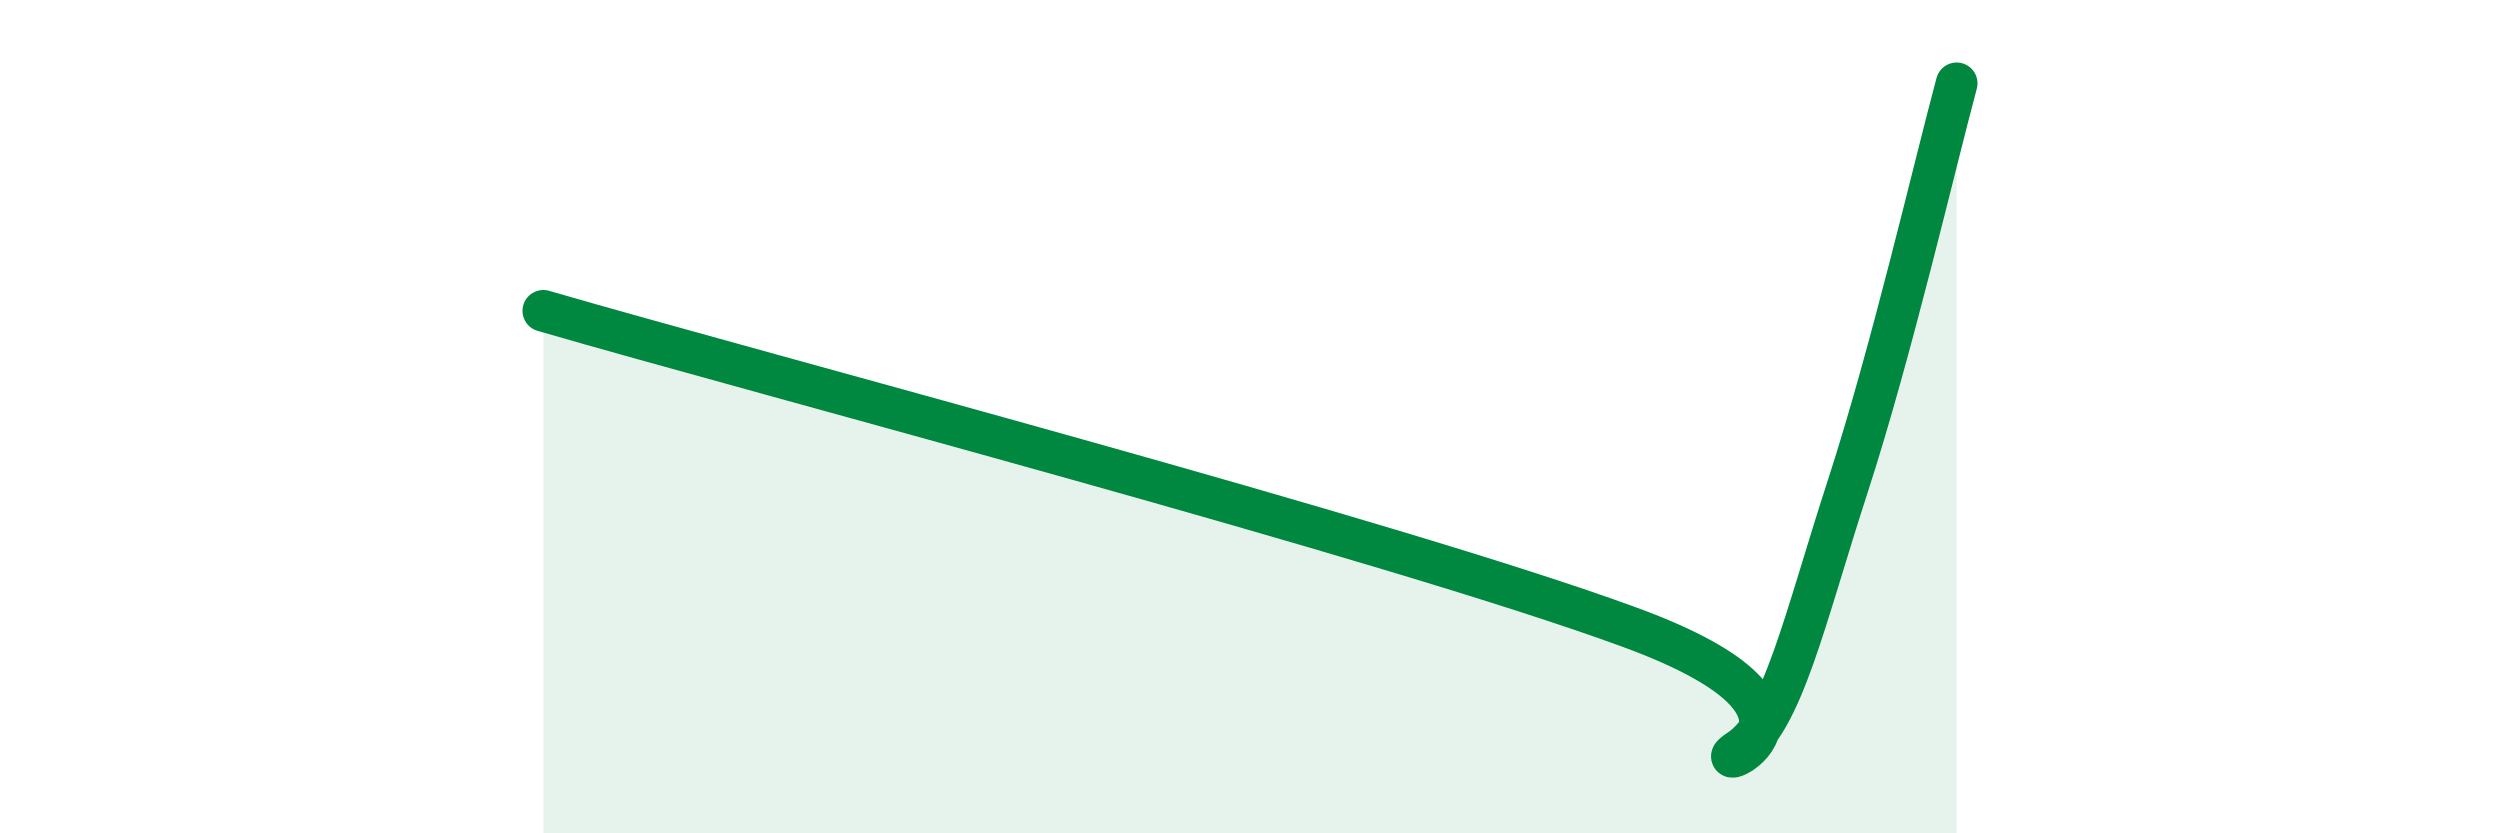
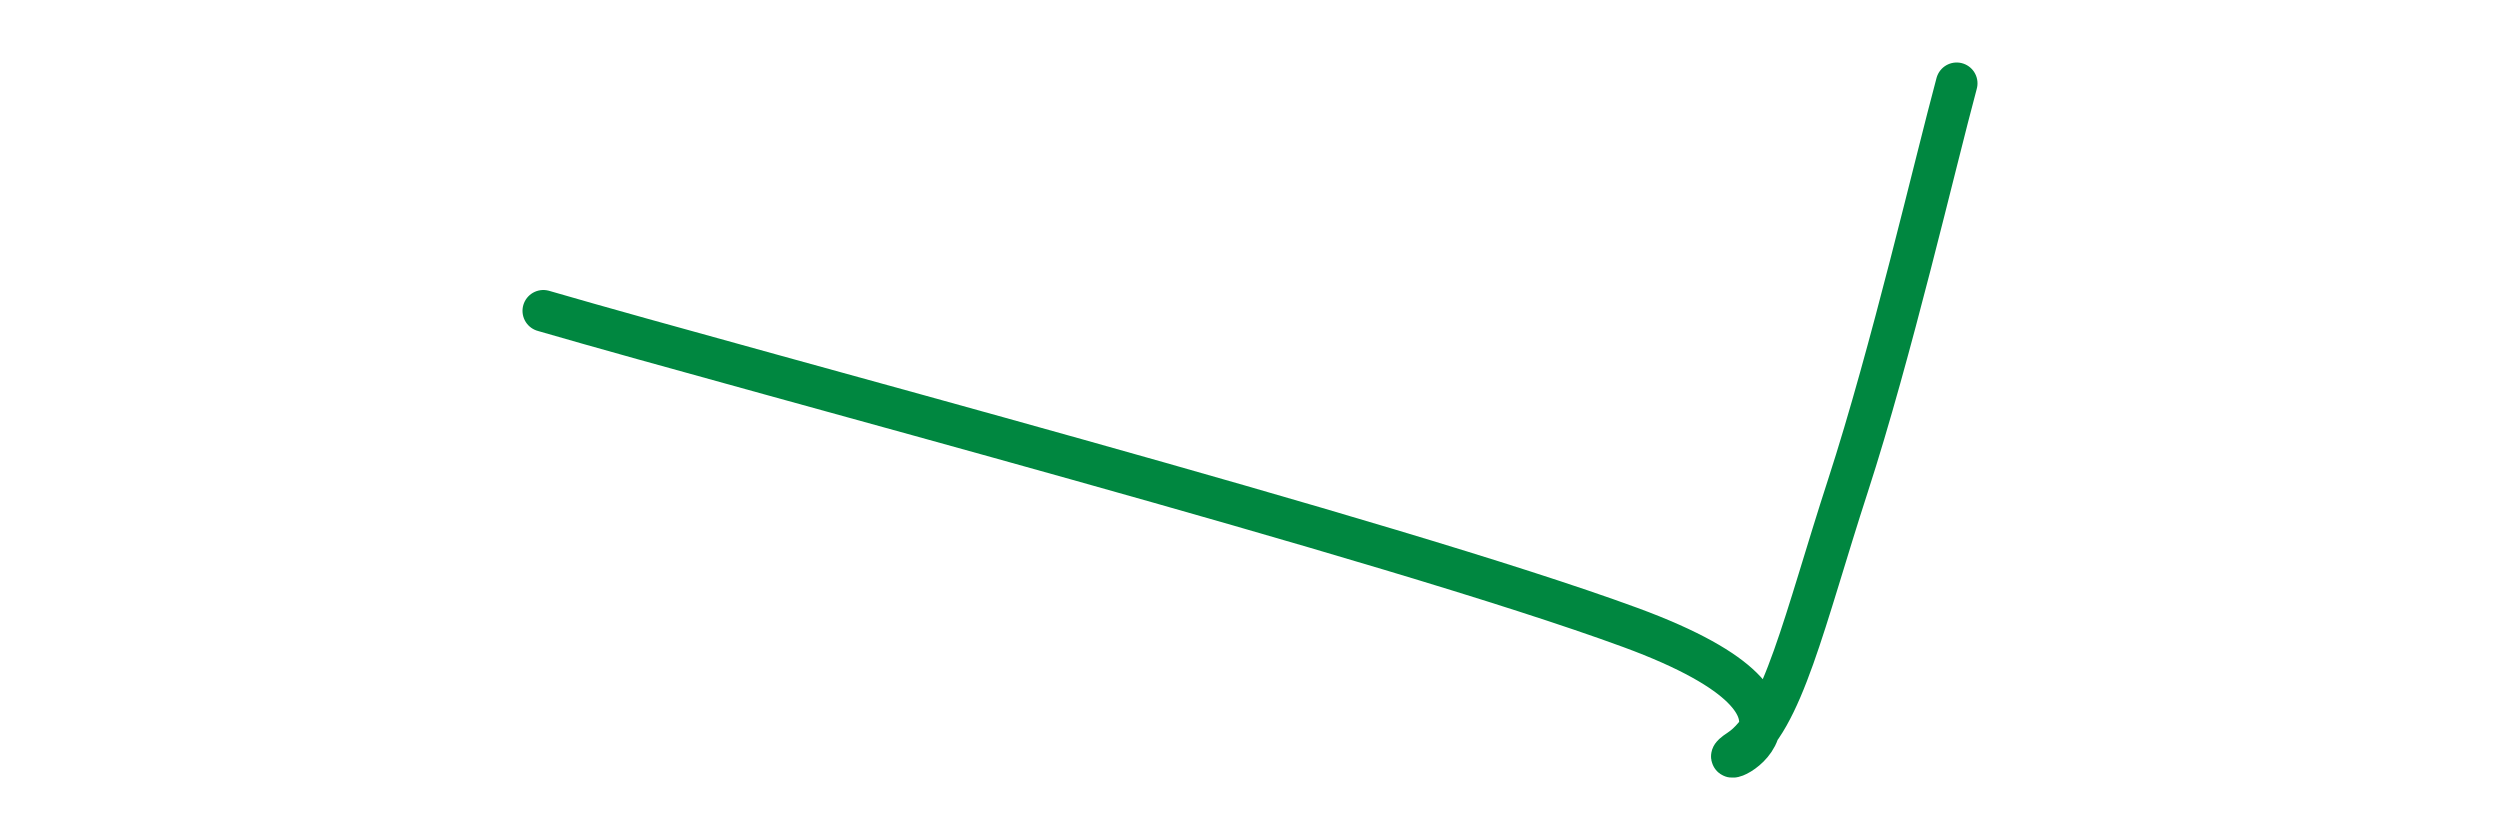
<svg xmlns="http://www.w3.org/2000/svg" width="60" height="20" viewBox="0 0 60 20">
-   <path d="M 13.04,7.46 C 18.26,8.98 33.39,12.95 39.13,15.06 C 44.87,17.17 40.7,18.68 41.74,18 C 42.78,17.32 43.31,14.86 44.35,11.66 C 45.39,8.46 46.44,3.93 46.96,2L46.96 20L13.04 20Z" fill="#008740" opacity="0.1" stroke-linecap="round" stroke-linejoin="round" />
  <path d="M 13.04,7.46 C 18.26,8.98 33.39,12.95 39.13,15.06 C 44.87,17.17 40.7,18.68 41.74,18 C 42.78,17.32 43.31,14.86 44.35,11.66 C 45.39,8.46 46.44,3.93 46.96,2" stroke="#008740" stroke-width="1" fill="none" stroke-linecap="round" stroke-linejoin="round" />
</svg>